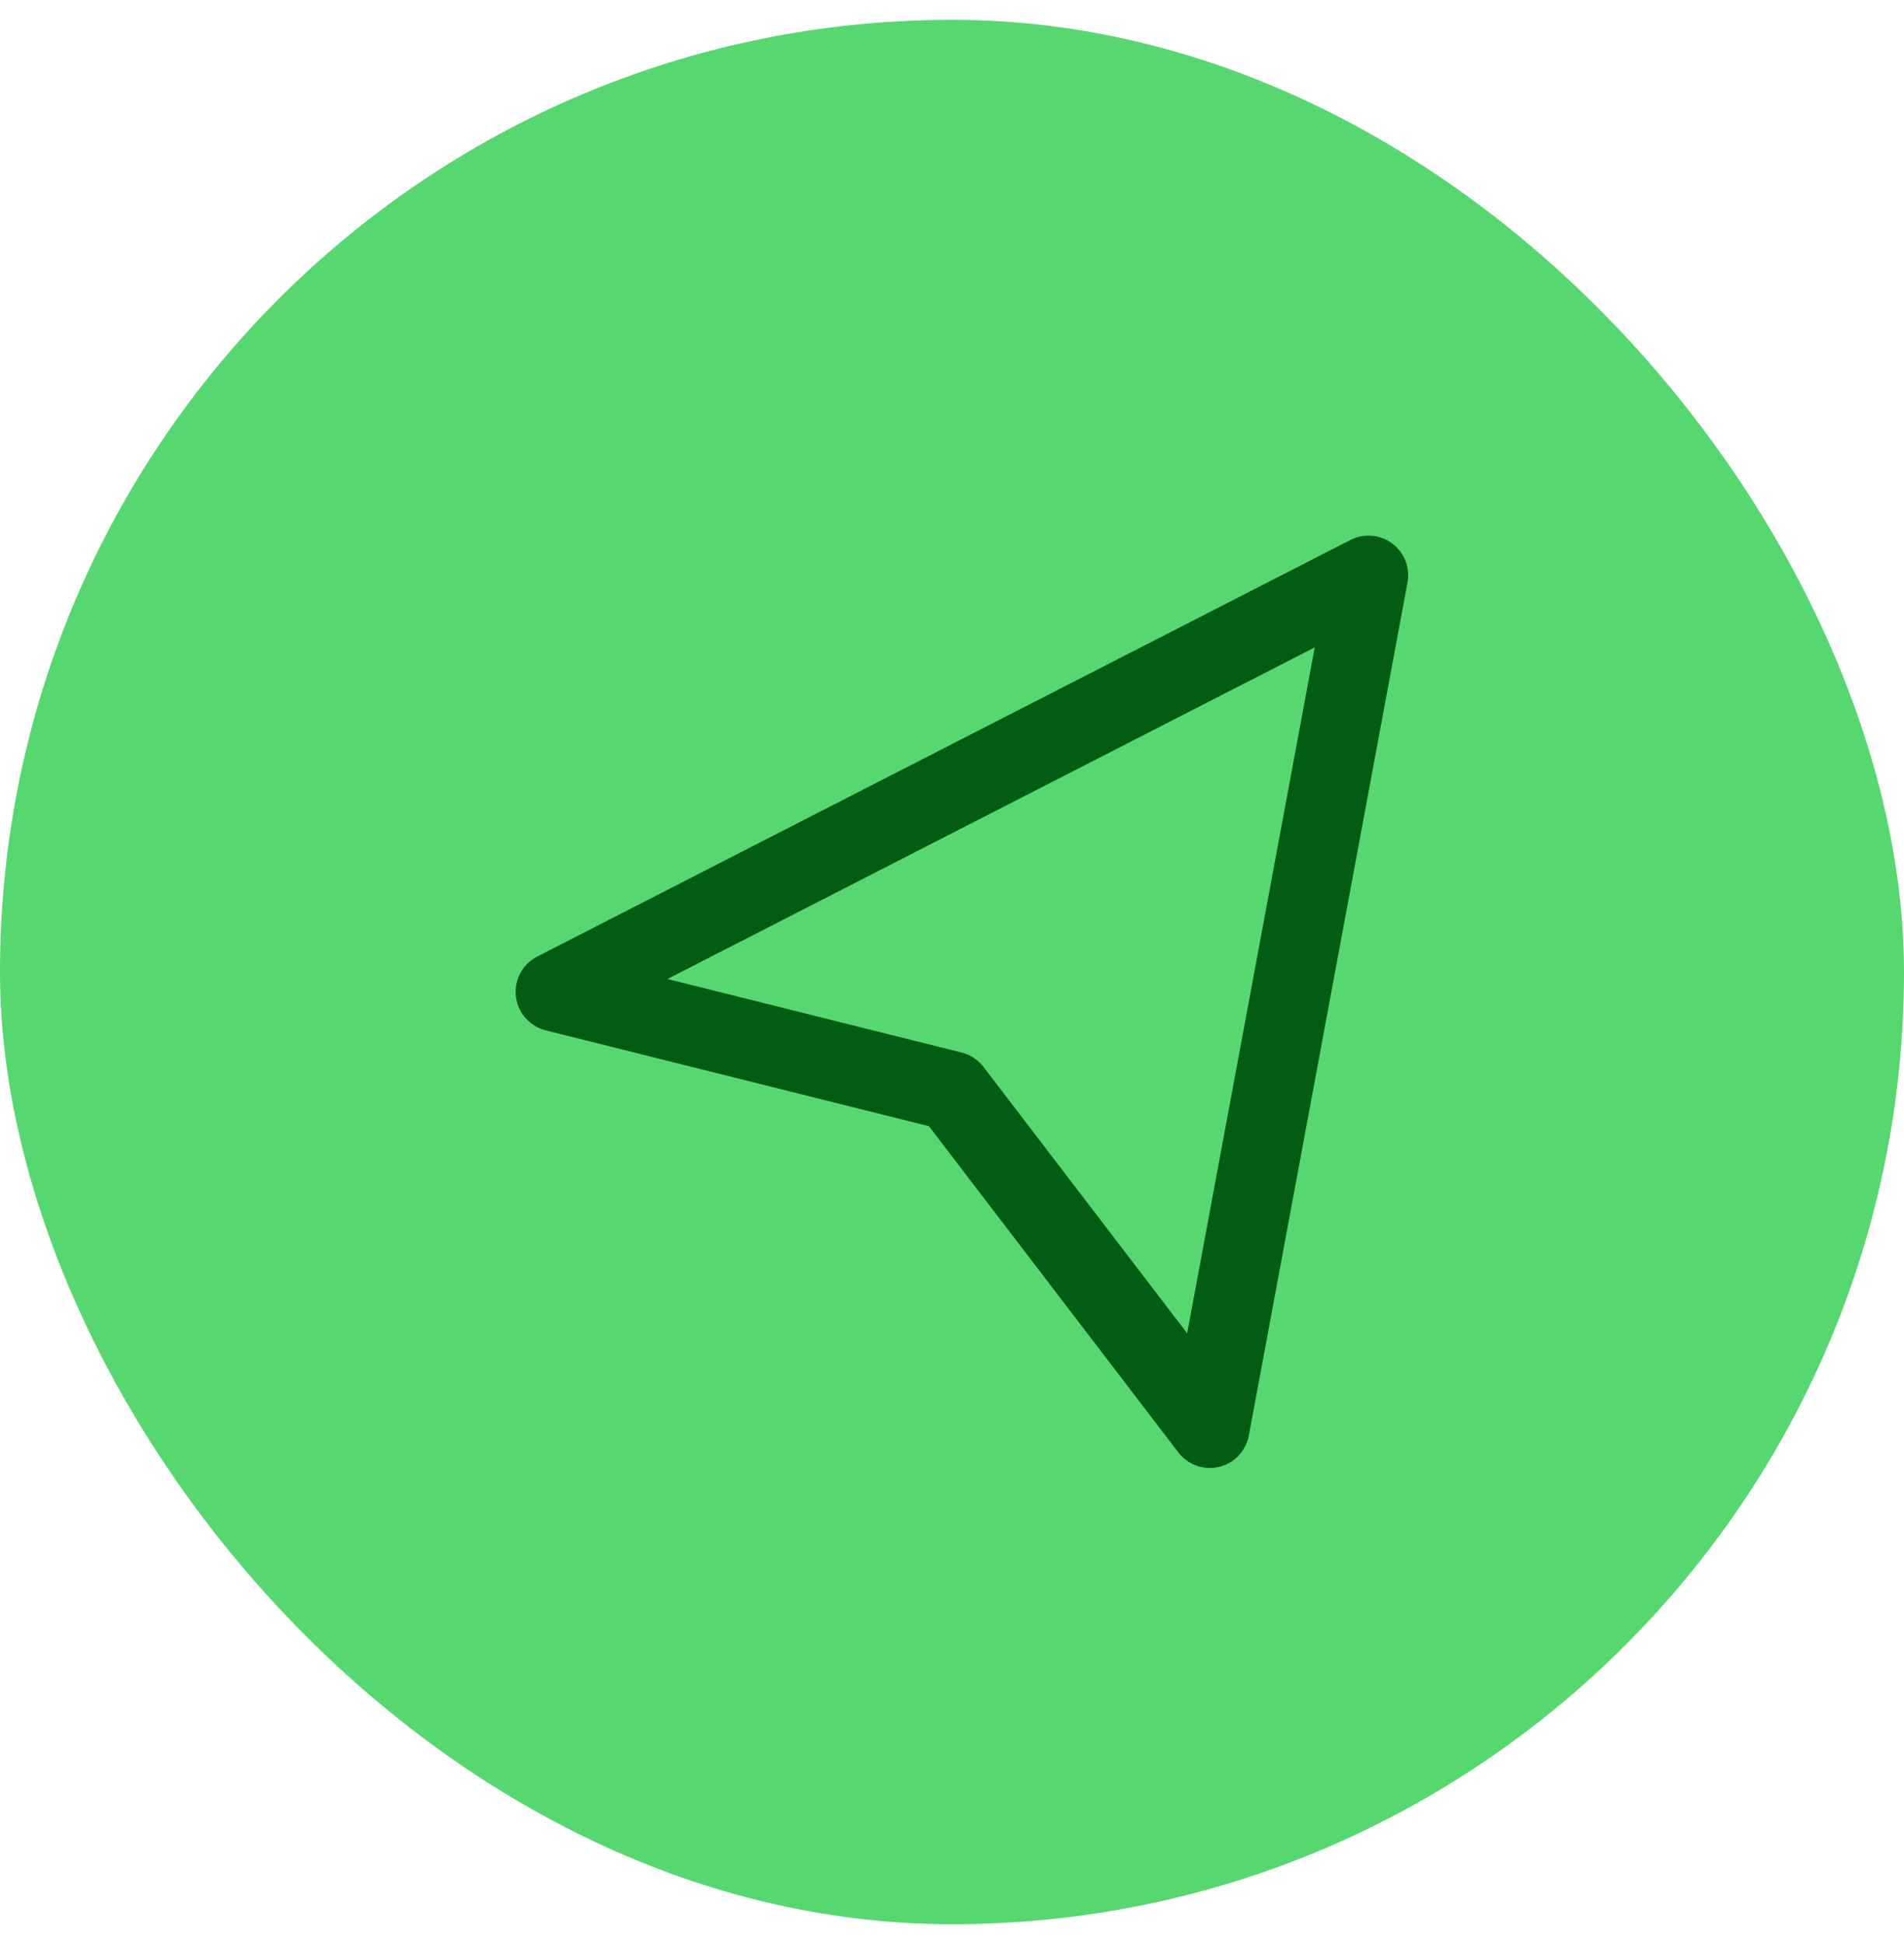
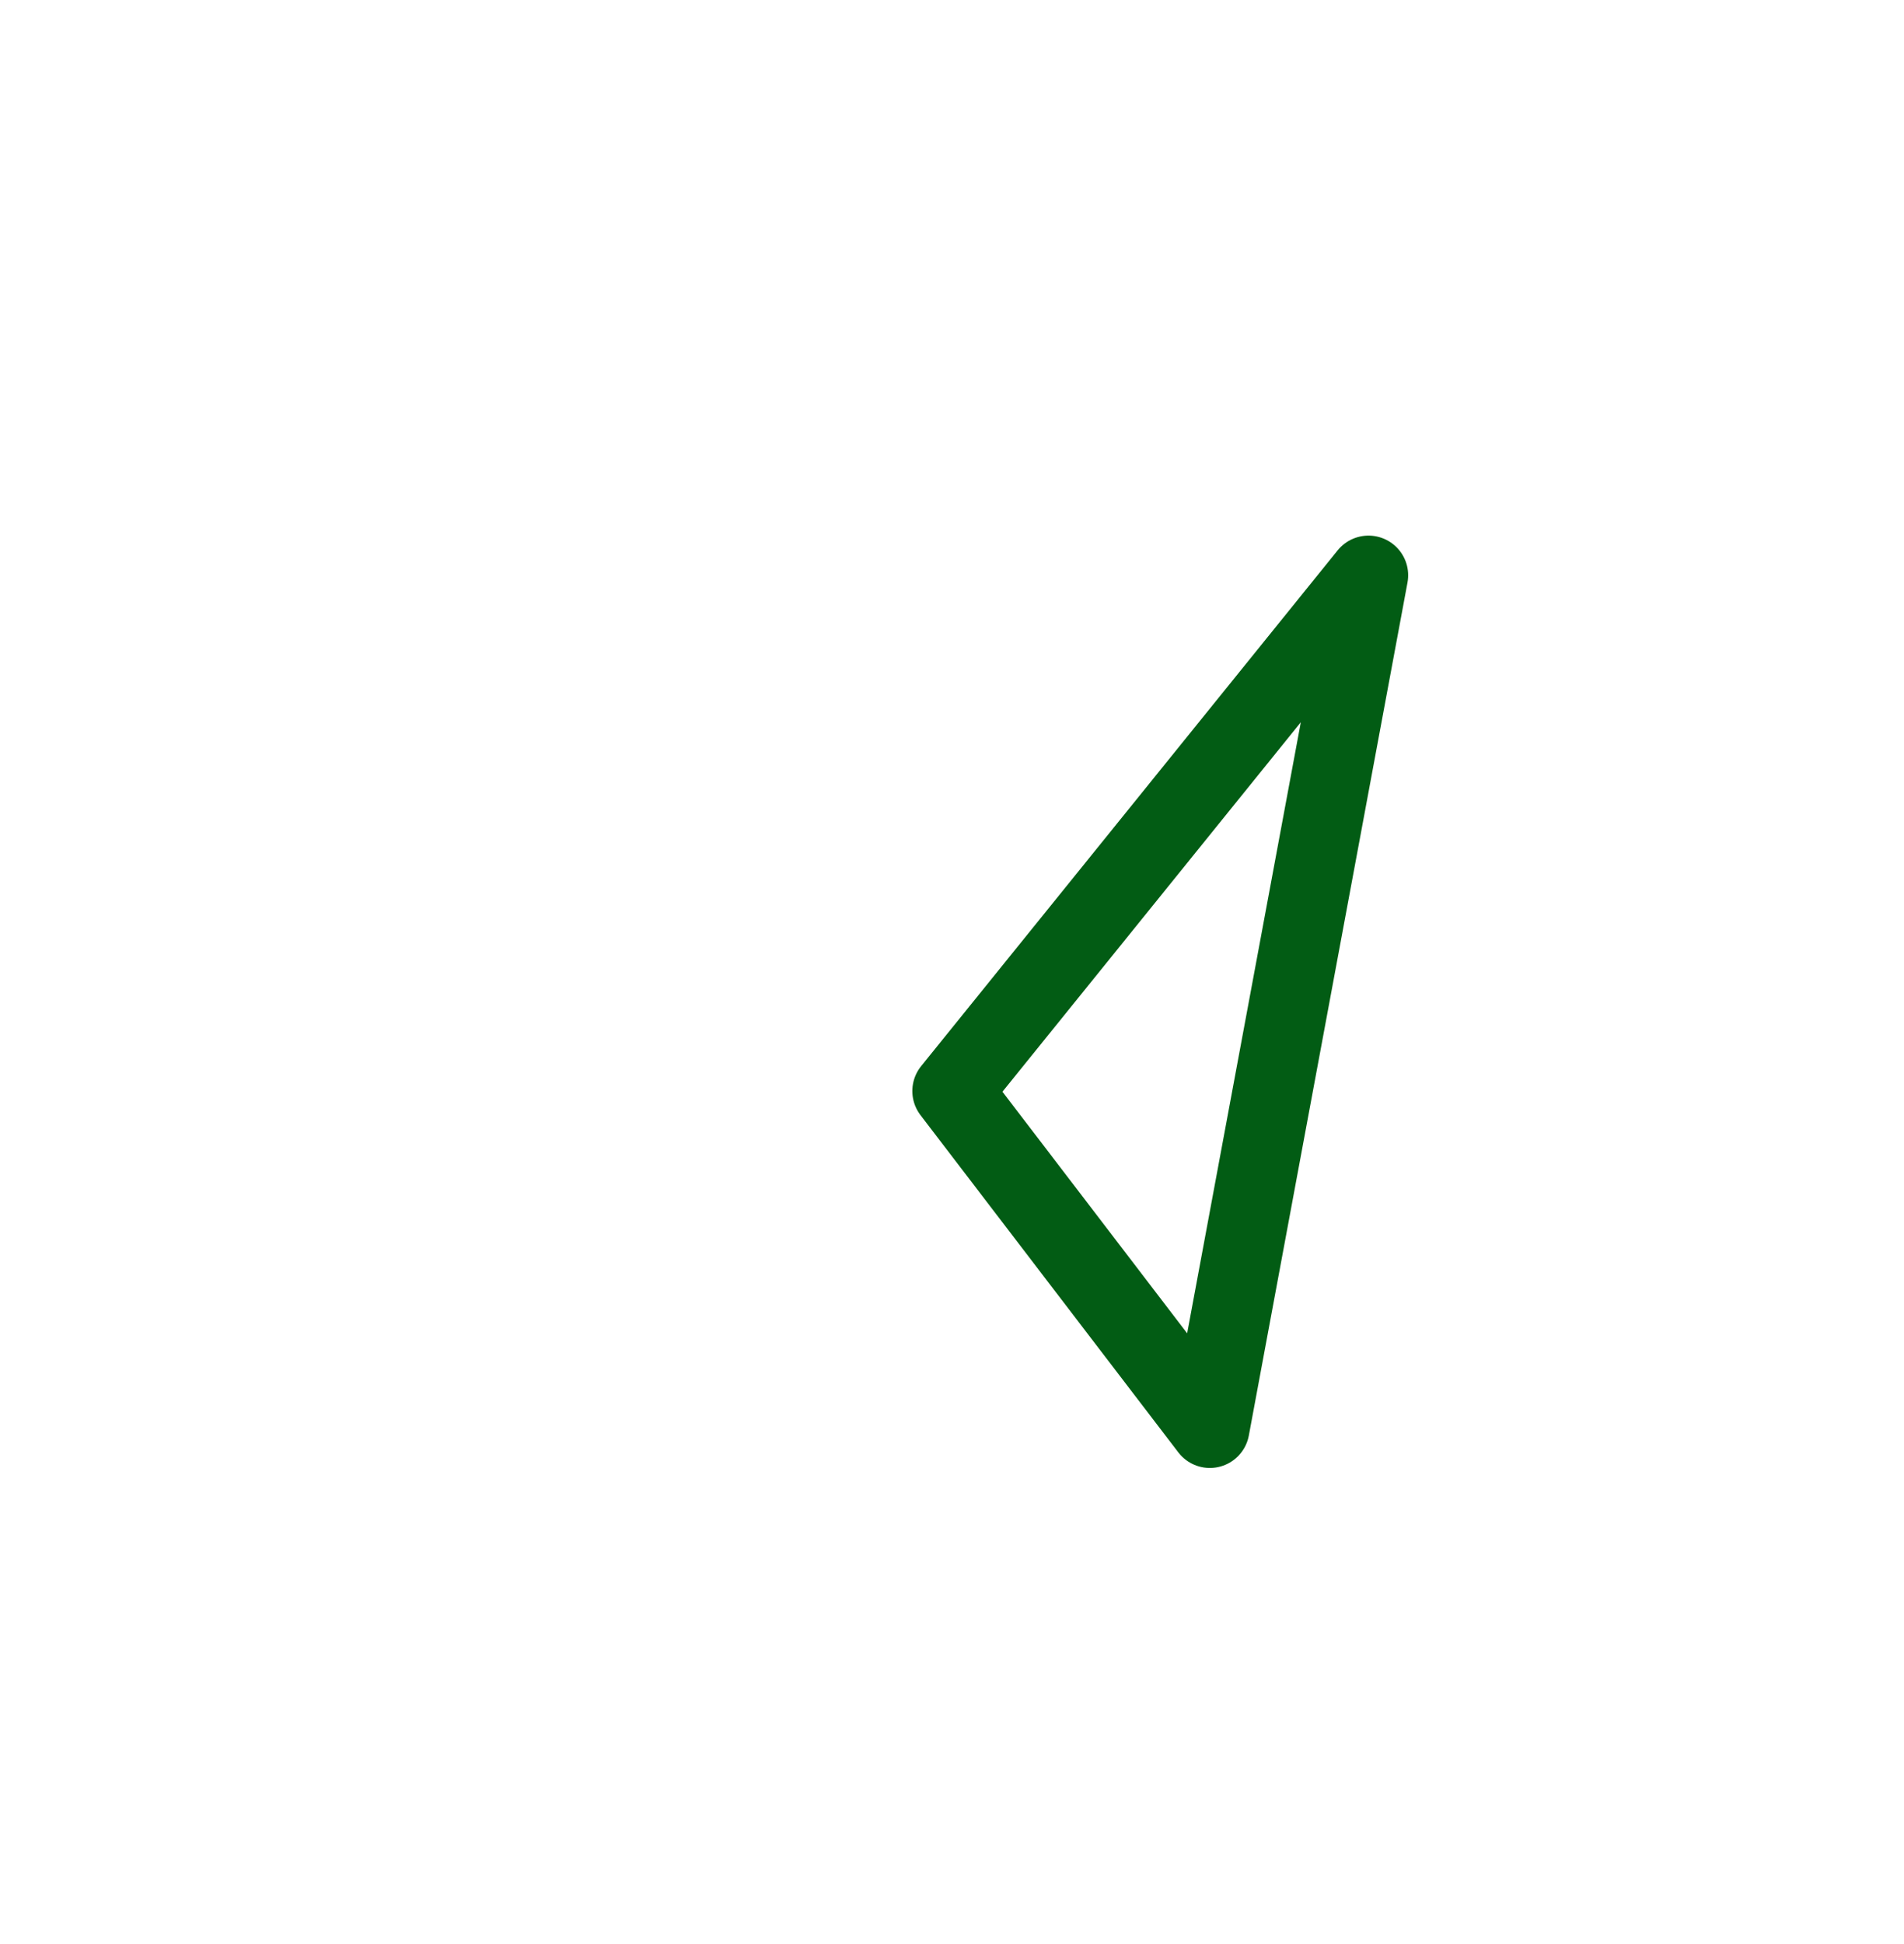
<svg xmlns="http://www.w3.org/2000/svg" width="48" height="49" viewBox="0 0 48 49" fill="none">
-   <rect x="-0" y="0.5" width="48" height="48" rx="24" fill="#57D770" />
-   <path d="M34.5 14.5L14 25L24 27.5L30.5 36L34.5 14.5Z" stroke="#025C14" stroke-width="2" stroke-linejoin="round" />
+   <path d="M34.5 14.5L24 27.5L30.5 36L34.5 14.5Z" stroke="#025C14" stroke-width="2" stroke-linejoin="round" />
</svg>